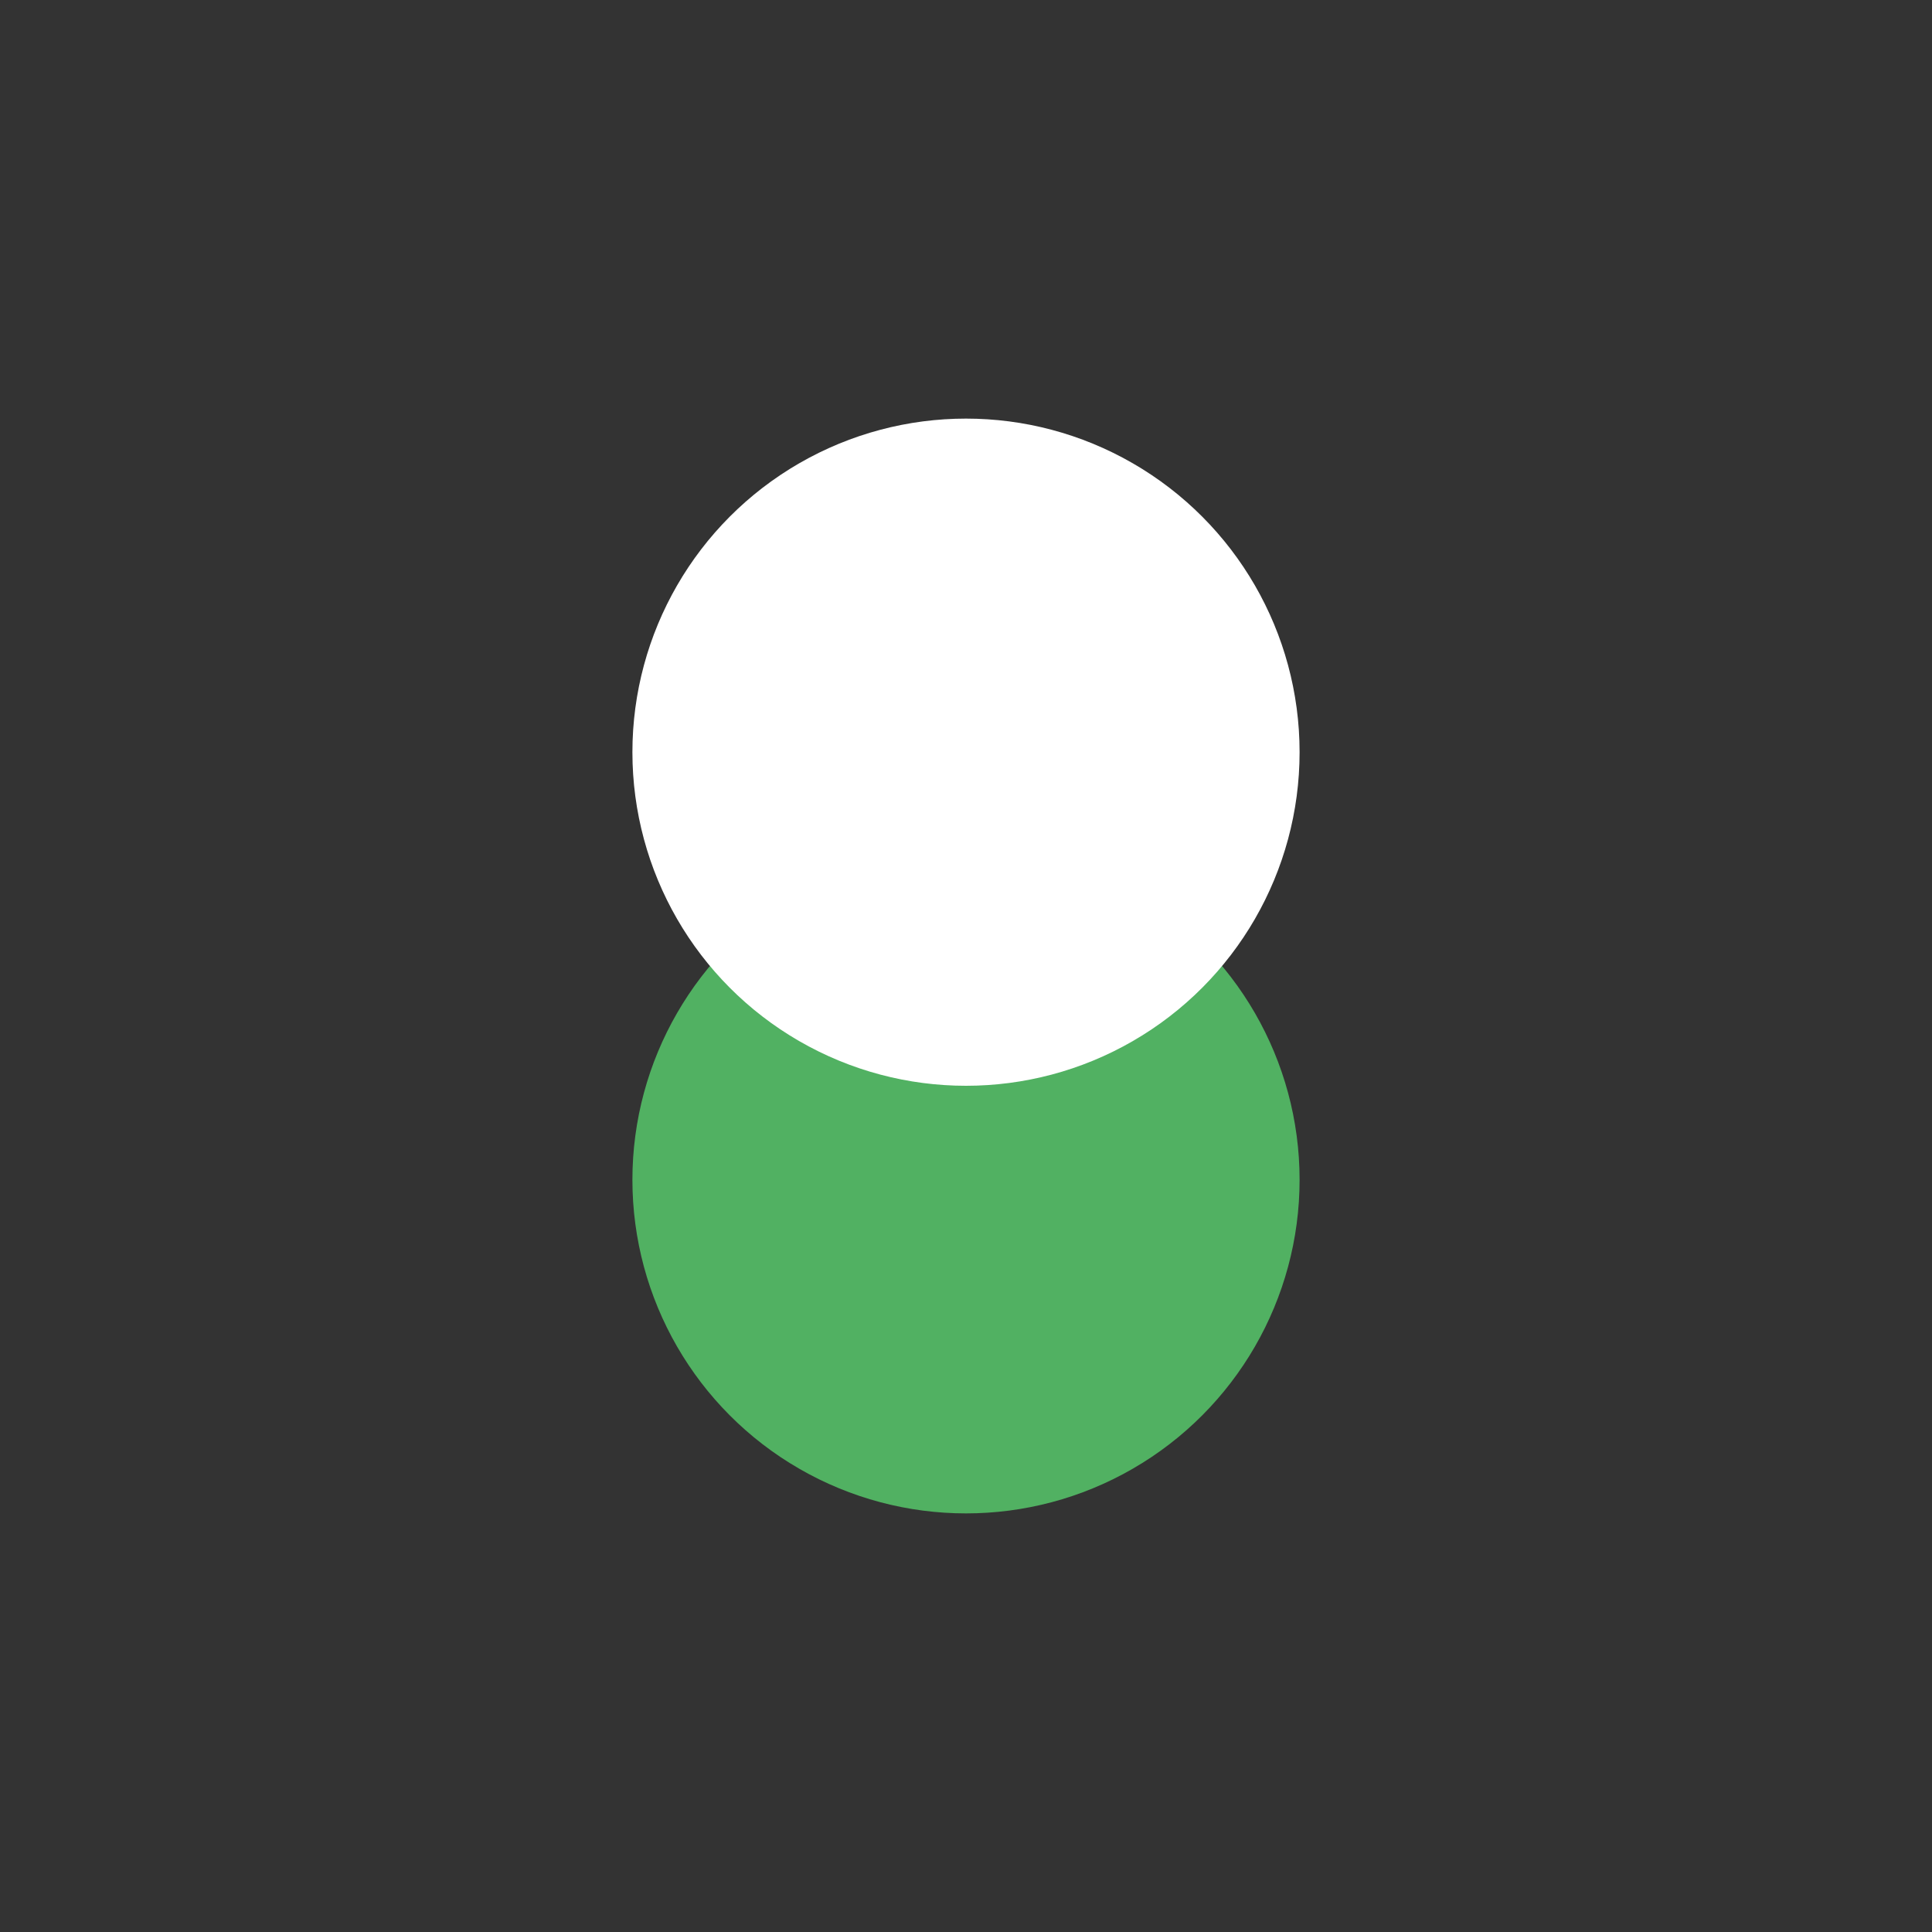
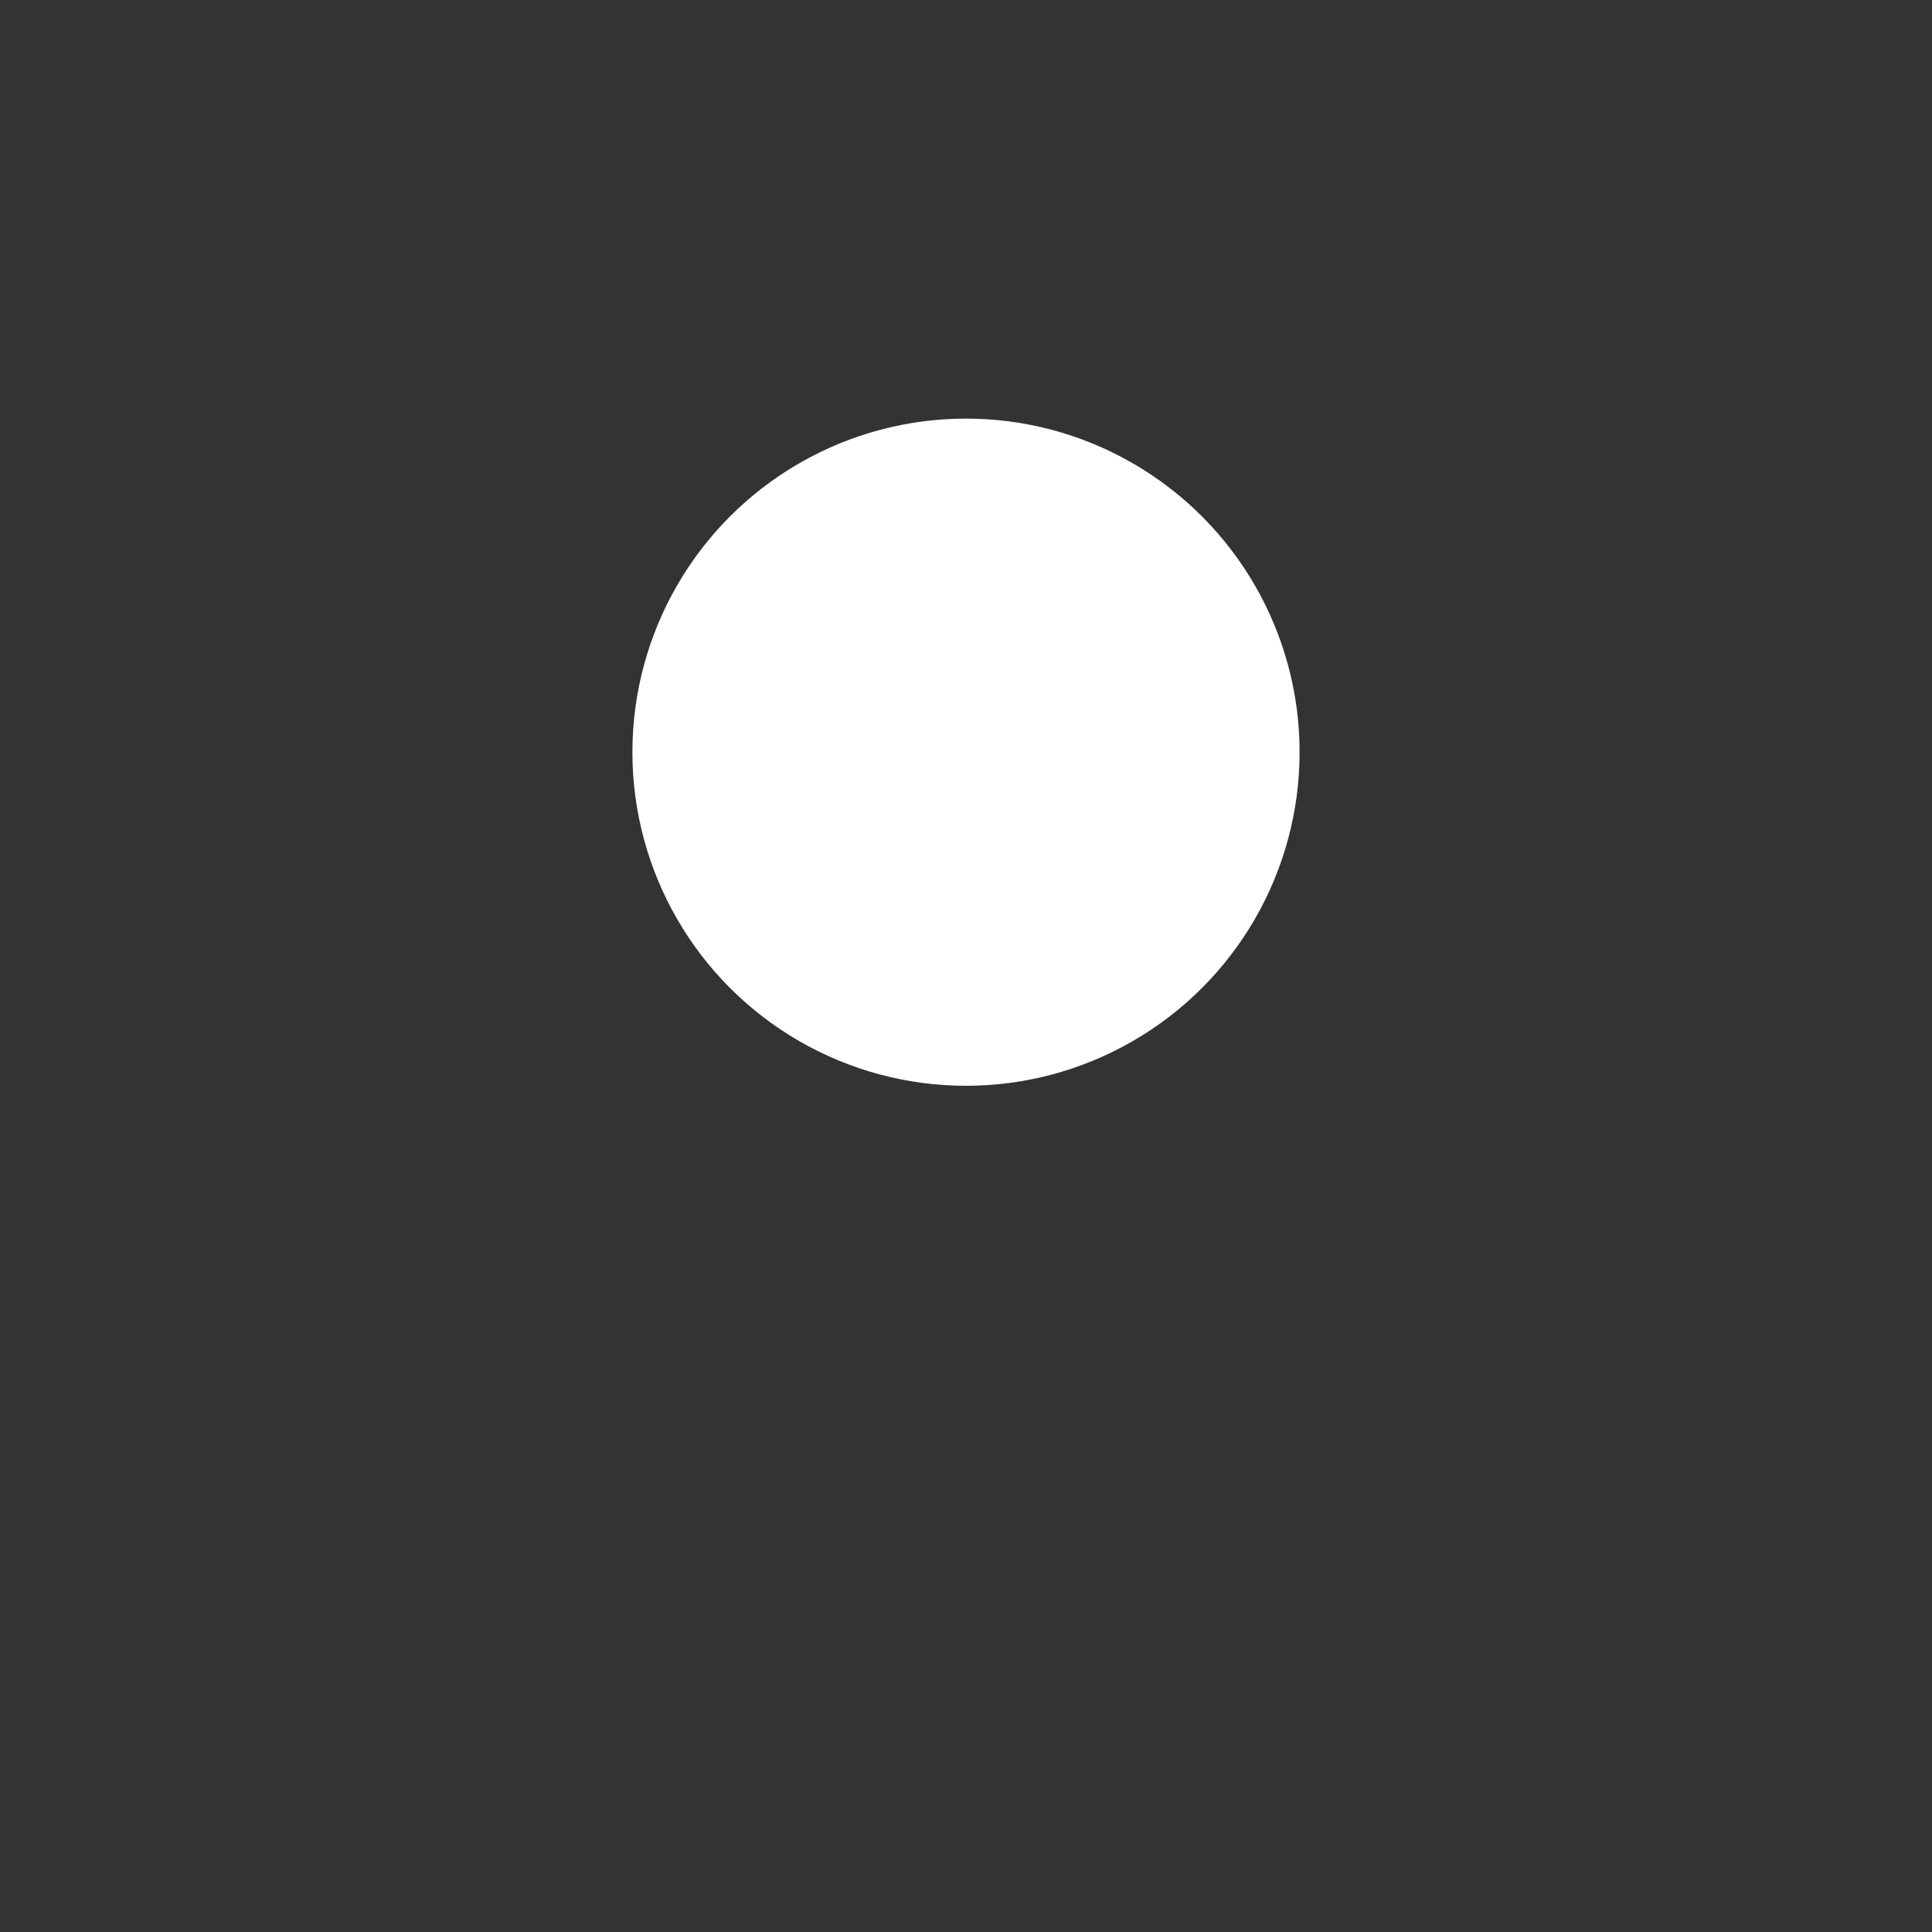
<svg xmlns="http://www.w3.org/2000/svg" id="Calque_1" version="1.1" viewBox="0 0 300 300">
  <rect x="0" y="0" width="300" height="300" fill="#333333" stroke="none" />
  <defs>
    <style> .ipanemads { fill: #51b162; } .st1 { fill: #fff; } </style>
  </defs>
-   <circle id="point-vert" class="ipanemads" cx="150" cy="183.2" r="51.8" />
  <circle id="point-blanc" class="st1" cx="150" cy="116.8" r="51.8" />
</svg>